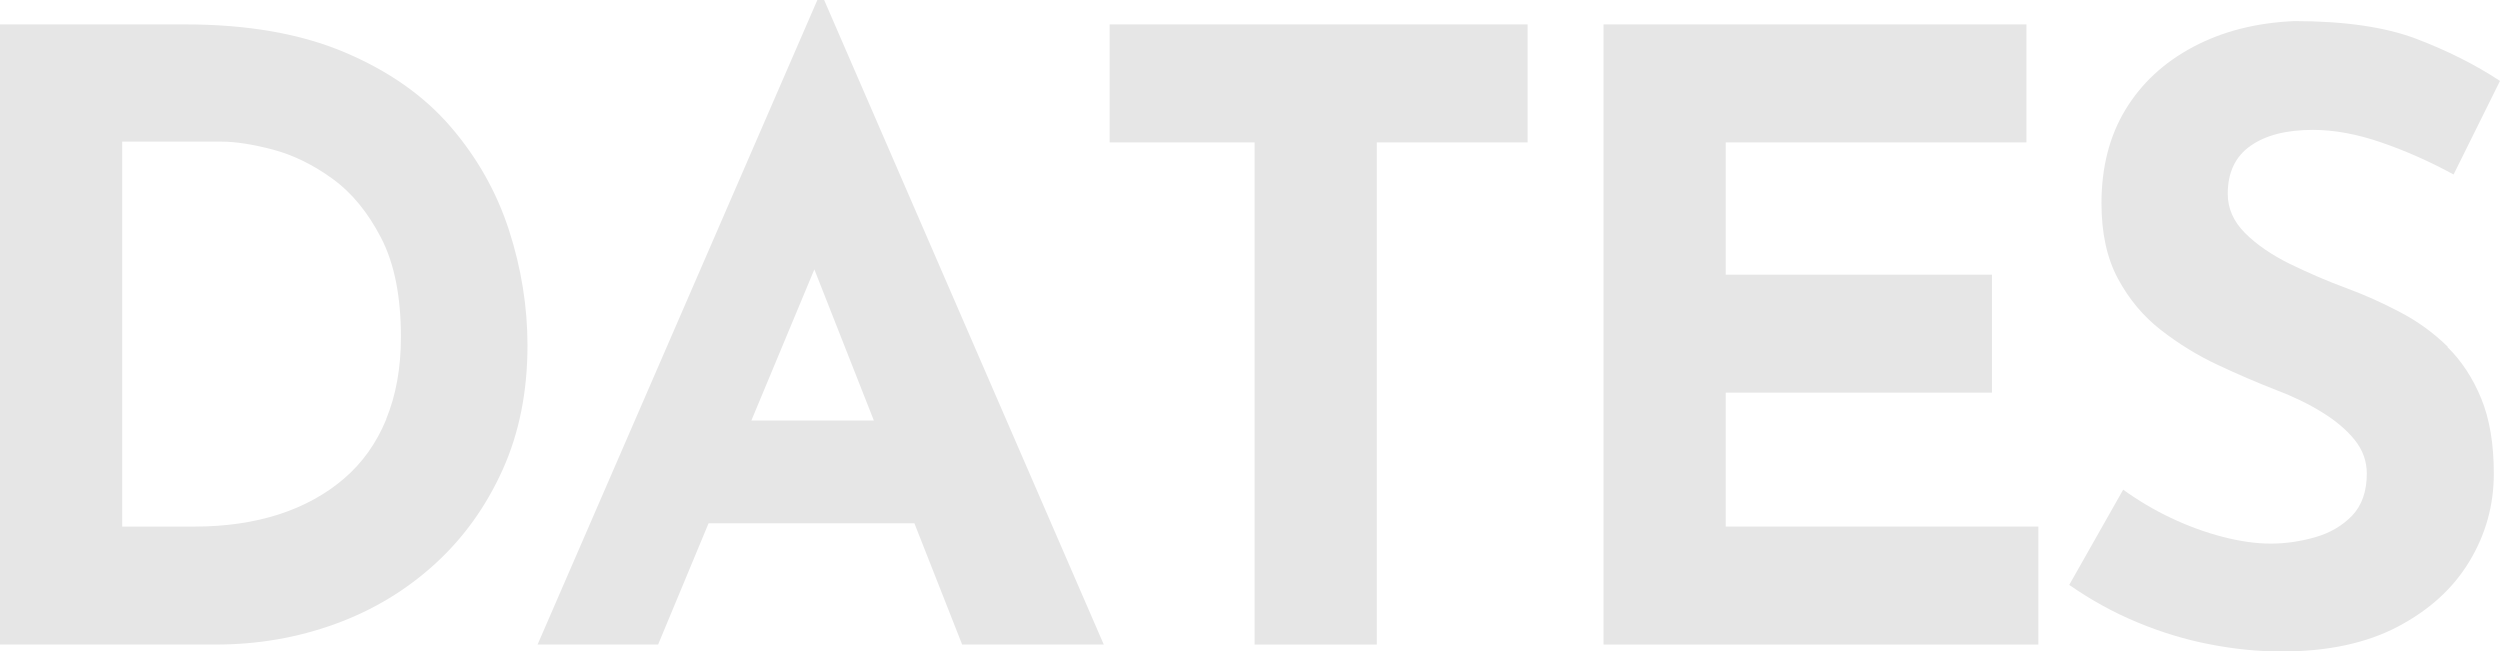
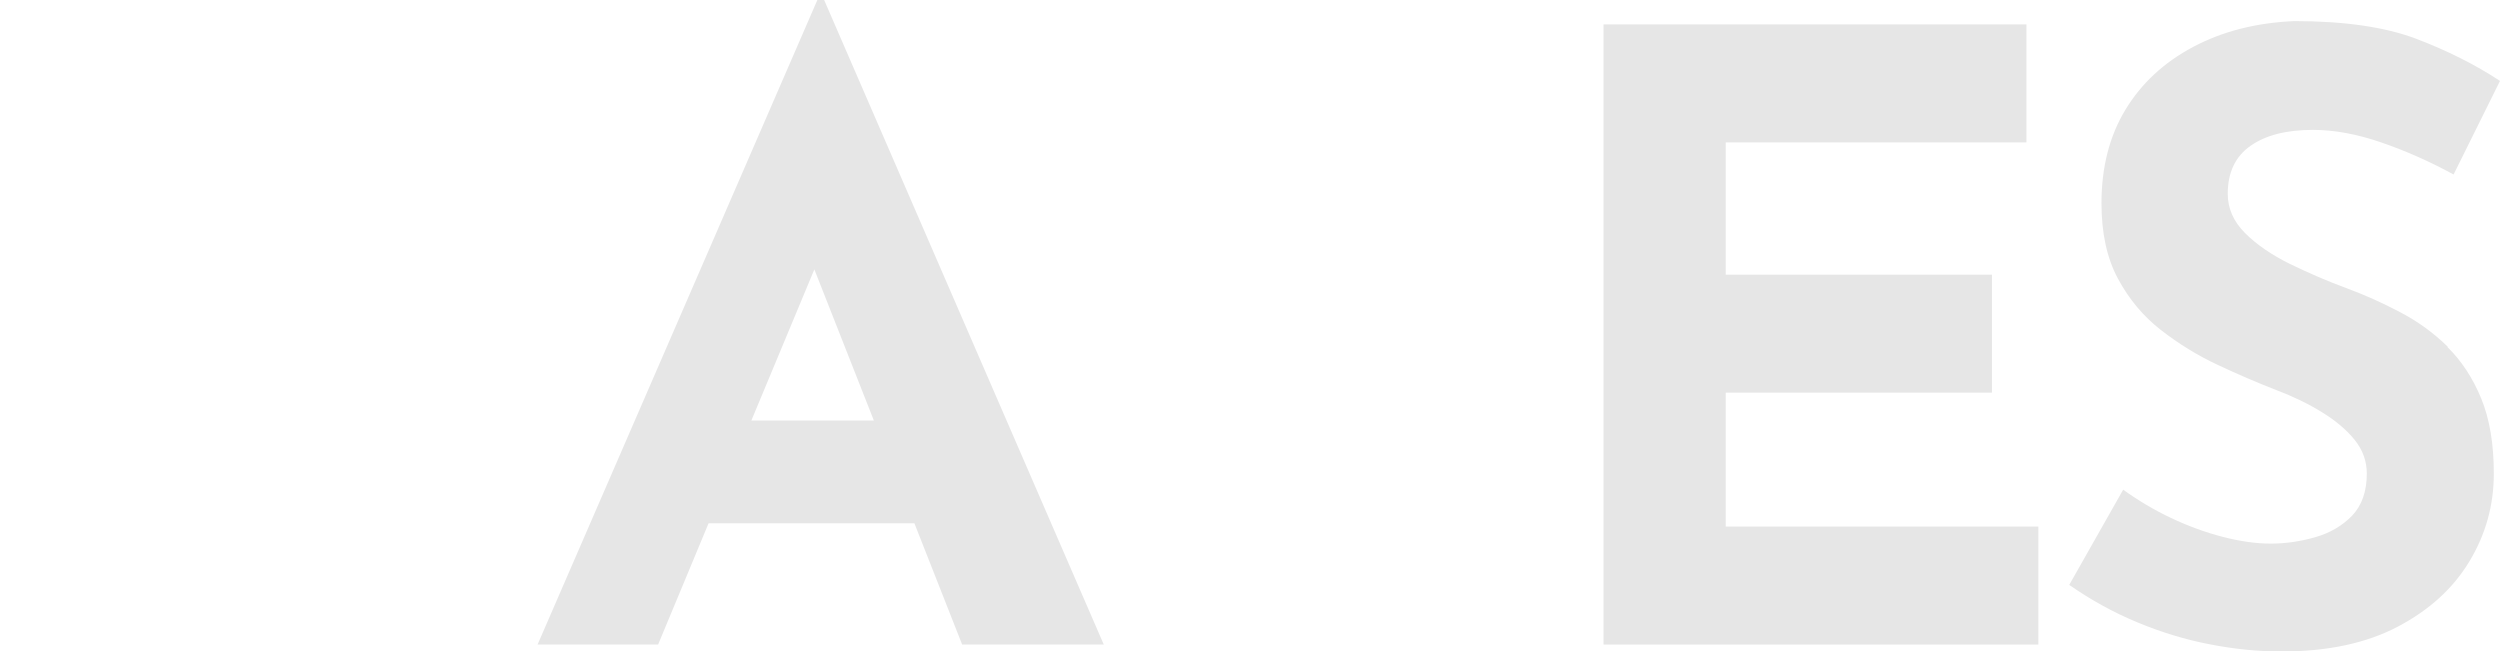
<svg xmlns="http://www.w3.org/2000/svg" id="_レイヤー_2" viewBox="0 0 165.93 43.23">
  <defs>
    <style>.cls-1{fill:#e6e6e6;}</style>
  </defs>
  <g id="_レイヤー_1-2">
-     <path class="cls-1" d="m29.89,8.39c-1.77-2.05-4.11-3.69-7.02-4.92s-6.43-1.85-10.57-1.85H0v41.16h14.32c2.8,0,5.44-.46,7.94-1.37,2.5-.91,4.7-2.24,6.6-3.97,1.9-1.73,3.4-3.82,4.5-6.26,1.1-2.44,1.65-5.19,1.65-8.25,0-2.57-.41-5.13-1.23-7.66-.82-2.53-2.12-4.83-3.89-6.88Zm-4.25,19.43c-.65,1.59-1.59,2.9-2.8,3.94-1.21,1.04-2.66,1.84-4.33,2.38-1.68.54-3.54.81-5.59.81h-4.81V9.4h6.6c.93,0,2.07.18,3.41.53,1.34.36,2.66,1,3.94,1.93,1.29.93,2.37,2.25,3.24,3.94.88,1.7,1.31,3.89,1.31,6.57,0,2.05-.33,3.87-.98,5.45Z" />
    <path class="cls-1" d="m54.25,0l-18.57,42.78h8l3.35-8.05h13.66l3.17,8.05h9.4L54.7,0h-.45Zm-4.38,27.91l4.18-10.03,3.95,10.03h-8.13Z" />
-     <polygon class="cls-1" points="73.65 9.45 83.27 9.45 83.27 42.78 91.38 42.78 91.38 9.45 101.39 9.45 101.39 1.62 73.65 1.62 73.65 9.45" />
    <polygon class="cls-1" points="114.54 26.06 132.21 26.06 132.21 18.23 114.54 18.23 114.54 9.45 134.5 9.45 134.5 1.62 106.43 1.62 106.43 42.78 135.29 42.78 135.29 34.95 114.54 34.95 114.54 26.06" />
    <path class="cls-1" d="m162.46,23.01c-.93-.91-1.99-1.68-3.16-2.29-1.17-.62-2.36-1.15-3.55-1.59-1.31-.48-2.56-1.03-3.78-1.62-1.21-.6-2.2-1.28-2.96-2.04-.76-.76-1.15-1.63-1.15-2.6,0-1.42.5-2.48,1.51-3.19s2.39-1.06,4.14-1.06c1.42,0,2.94.28,4.56.84,1.62.56,3.22,1.27,4.78,2.12l3.08-6.21c-1.64-1.08-3.5-2.01-5.57-2.8-2.07-.78-4.76-1.17-8.08-1.17-2.54.11-4.77.68-6.71,1.71-1.94,1.03-3.44,2.42-4.5,4.17-1.06,1.75-1.59,3.82-1.59,6.21,0,1.98.36,3.64,1.09,5,.73,1.36,1.68,2.5,2.85,3.41,1.17.91,2.43,1.69,3.78,2.32,1.34.63,2.65,1.19,3.91,1.68,1.08.41,2.08.89,2.99,1.45.91.56,1.64,1.17,2.18,1.84.54.67.81,1.42.81,2.24,0,1.19-.33,2.12-.98,2.8-.65.67-1.47,1.15-2.46,1.43-.99.28-1.97.42-2.94.42s-2.03-.15-3.19-.45c-1.16-.3-2.3-.72-3.44-1.26-1.14-.54-2.19-1.17-3.16-1.87l-3.58,6.32c1.45,1.01,2.96,1.84,4.53,2.49,1.57.65,3.16,1.14,4.78,1.45,1.62.32,3.22.48,4.78.48,3.06,0,5.63-.55,7.72-1.65s3.67-2.54,4.75-4.33c1.08-1.79,1.62-3.73,1.62-5.82,0-1.98-.28-3.64-.84-5s-1.31-2.5-2.24-3.41Z" />
  </g>
</svg>